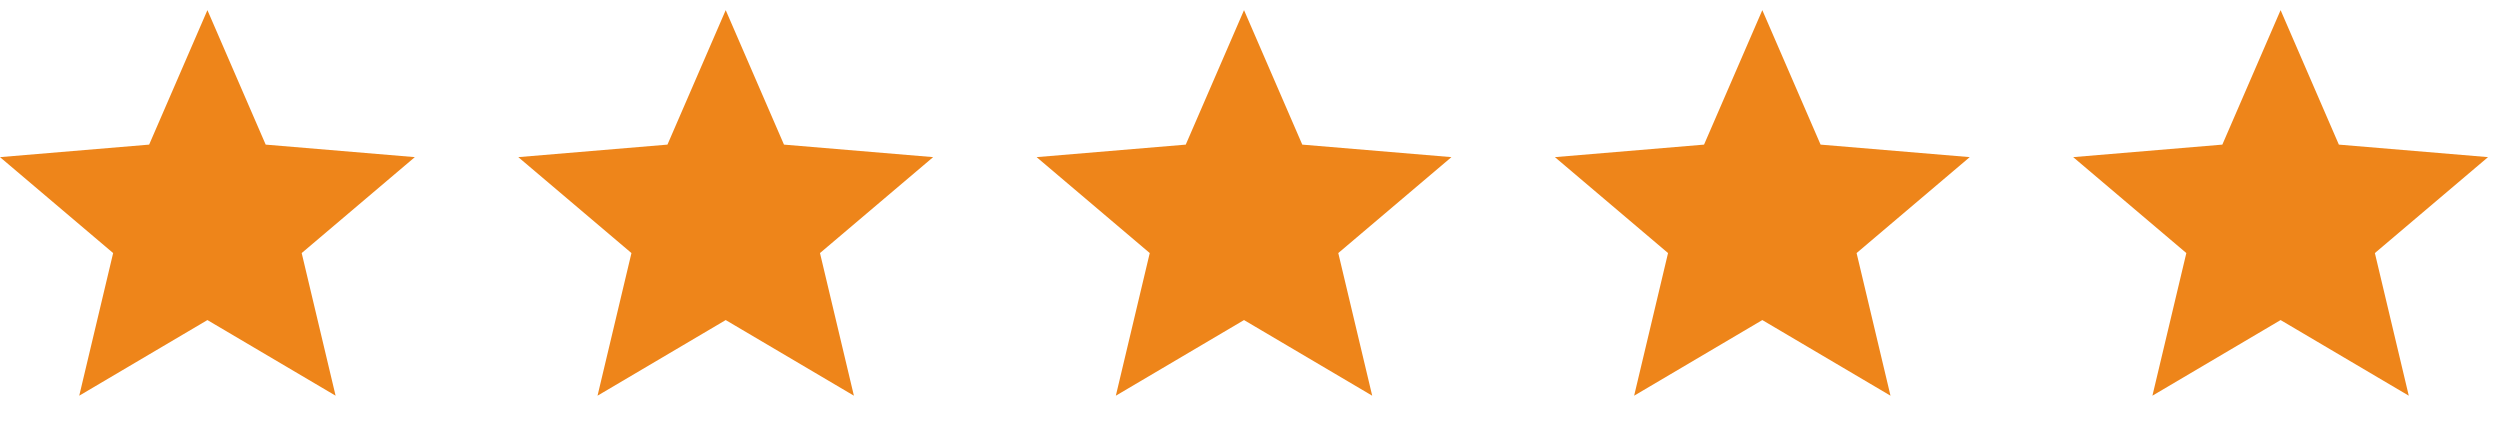
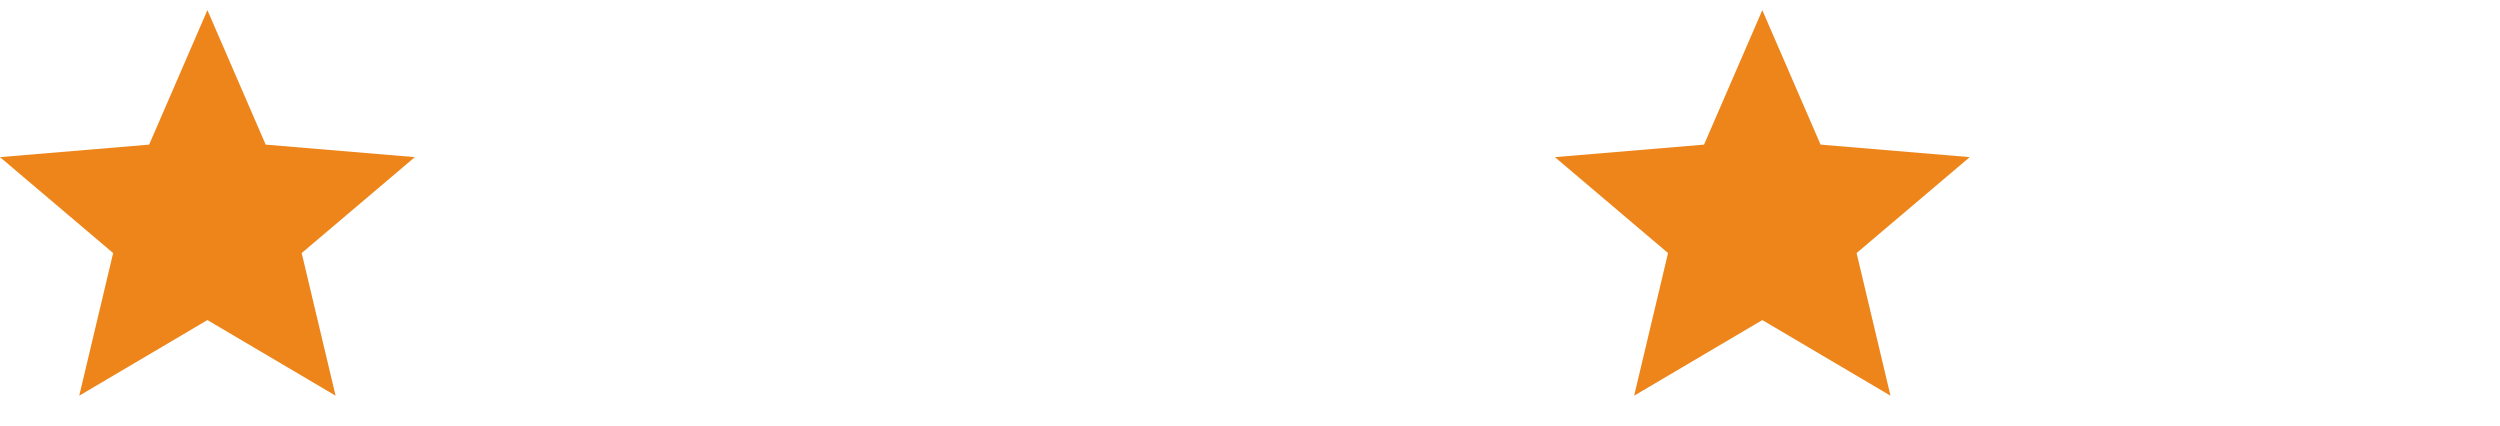
<svg xmlns="http://www.w3.org/2000/svg" width="176" height="30" viewBox="0 0 176 30" fill="none">
  <g clip-path="url(#clip0_335_3189)">
    <path fill-rule="evenodd" clip-rule="evenodd" d="M14.602 22.532L23.626 27.857L21.239 17.815L29.204 11.062L18.704 10.181L14.602 0.714L10.5 10.181L0 11.062L7.965 17.815L5.578 27.857L14.602 22.532Z" fill="#EE851A" />
  </g>
  <g clip-path="url(#clip1_335_3189)">
-     <path fill-rule="evenodd" clip-rule="evenodd" d="M51.09 22.532L60.115 27.857L57.727 17.815L65.693 11.062L55.192 10.181L51.09 0.714L46.989 10.181L36.488 11.062L44.454 17.815L42.066 27.857L51.09 22.532Z" fill="#EE851A" />
-   </g>
+     </g>
  <g clip-path="url(#clip2_335_3189)">
-     <path fill-rule="evenodd" clip-rule="evenodd" d="M87.579 22.532L96.603 27.857L94.215 17.815L102.181 11.062L91.68 10.181L87.579 0.714L83.477 10.181L72.977 11.062L80.942 17.815L78.555 27.857L87.579 22.532Z" fill="#EE851A" />
-   </g>
+     </g>
  <g clip-path="url(#clip3_335_3189)">
    <path fill-rule="evenodd" clip-rule="evenodd" d="M124.067 22.532L133.091 27.857L130.704 17.815L138.669 11.062L128.169 10.181L124.067 0.714L119.965 10.181L109.465 11.062L117.43 17.815L115.043 27.857L124.067 22.532Z" fill="#EE851A" />
  </g>
  <g clip-path="url(#clip4_335_3189)">
-     <path fill-rule="evenodd" clip-rule="evenodd" d="M160.554 22.532L169.578 27.857L167.191 17.815L175.157 11.062L164.656 10.181L160.554 0.714L156.453 10.181L145.952 11.062L153.918 17.815L151.53 27.857L160.554 22.532Z" fill="#EE851A" />
-   </g>
+     </g>
  <defs>
    <clipPath id="clip0_335_3189">
      <rect width="29.204" height="30" fill="white" />
    </clipPath>
    <clipPath id="clip1_335_3189">
-       <rect width="29.204" height="30" fill="white" transform="translate(36.488)" />
-     </clipPath>
+       </clipPath>
    <clipPath id="clip2_335_3189">
      <rect width="29.204" height="30" fill="white" transform="translate(72.977)" />
    </clipPath>
    <clipPath id="clip3_335_3189">
      <rect width="29.204" height="30" fill="white" transform="translate(109.465)" />
    </clipPath>
    <clipPath id="clip4_335_3189">
-       <rect width="29.204" height="30" fill="white" transform="translate(145.952)" />
-     </clipPath>
+       </clipPath>
  </defs>
</svg>